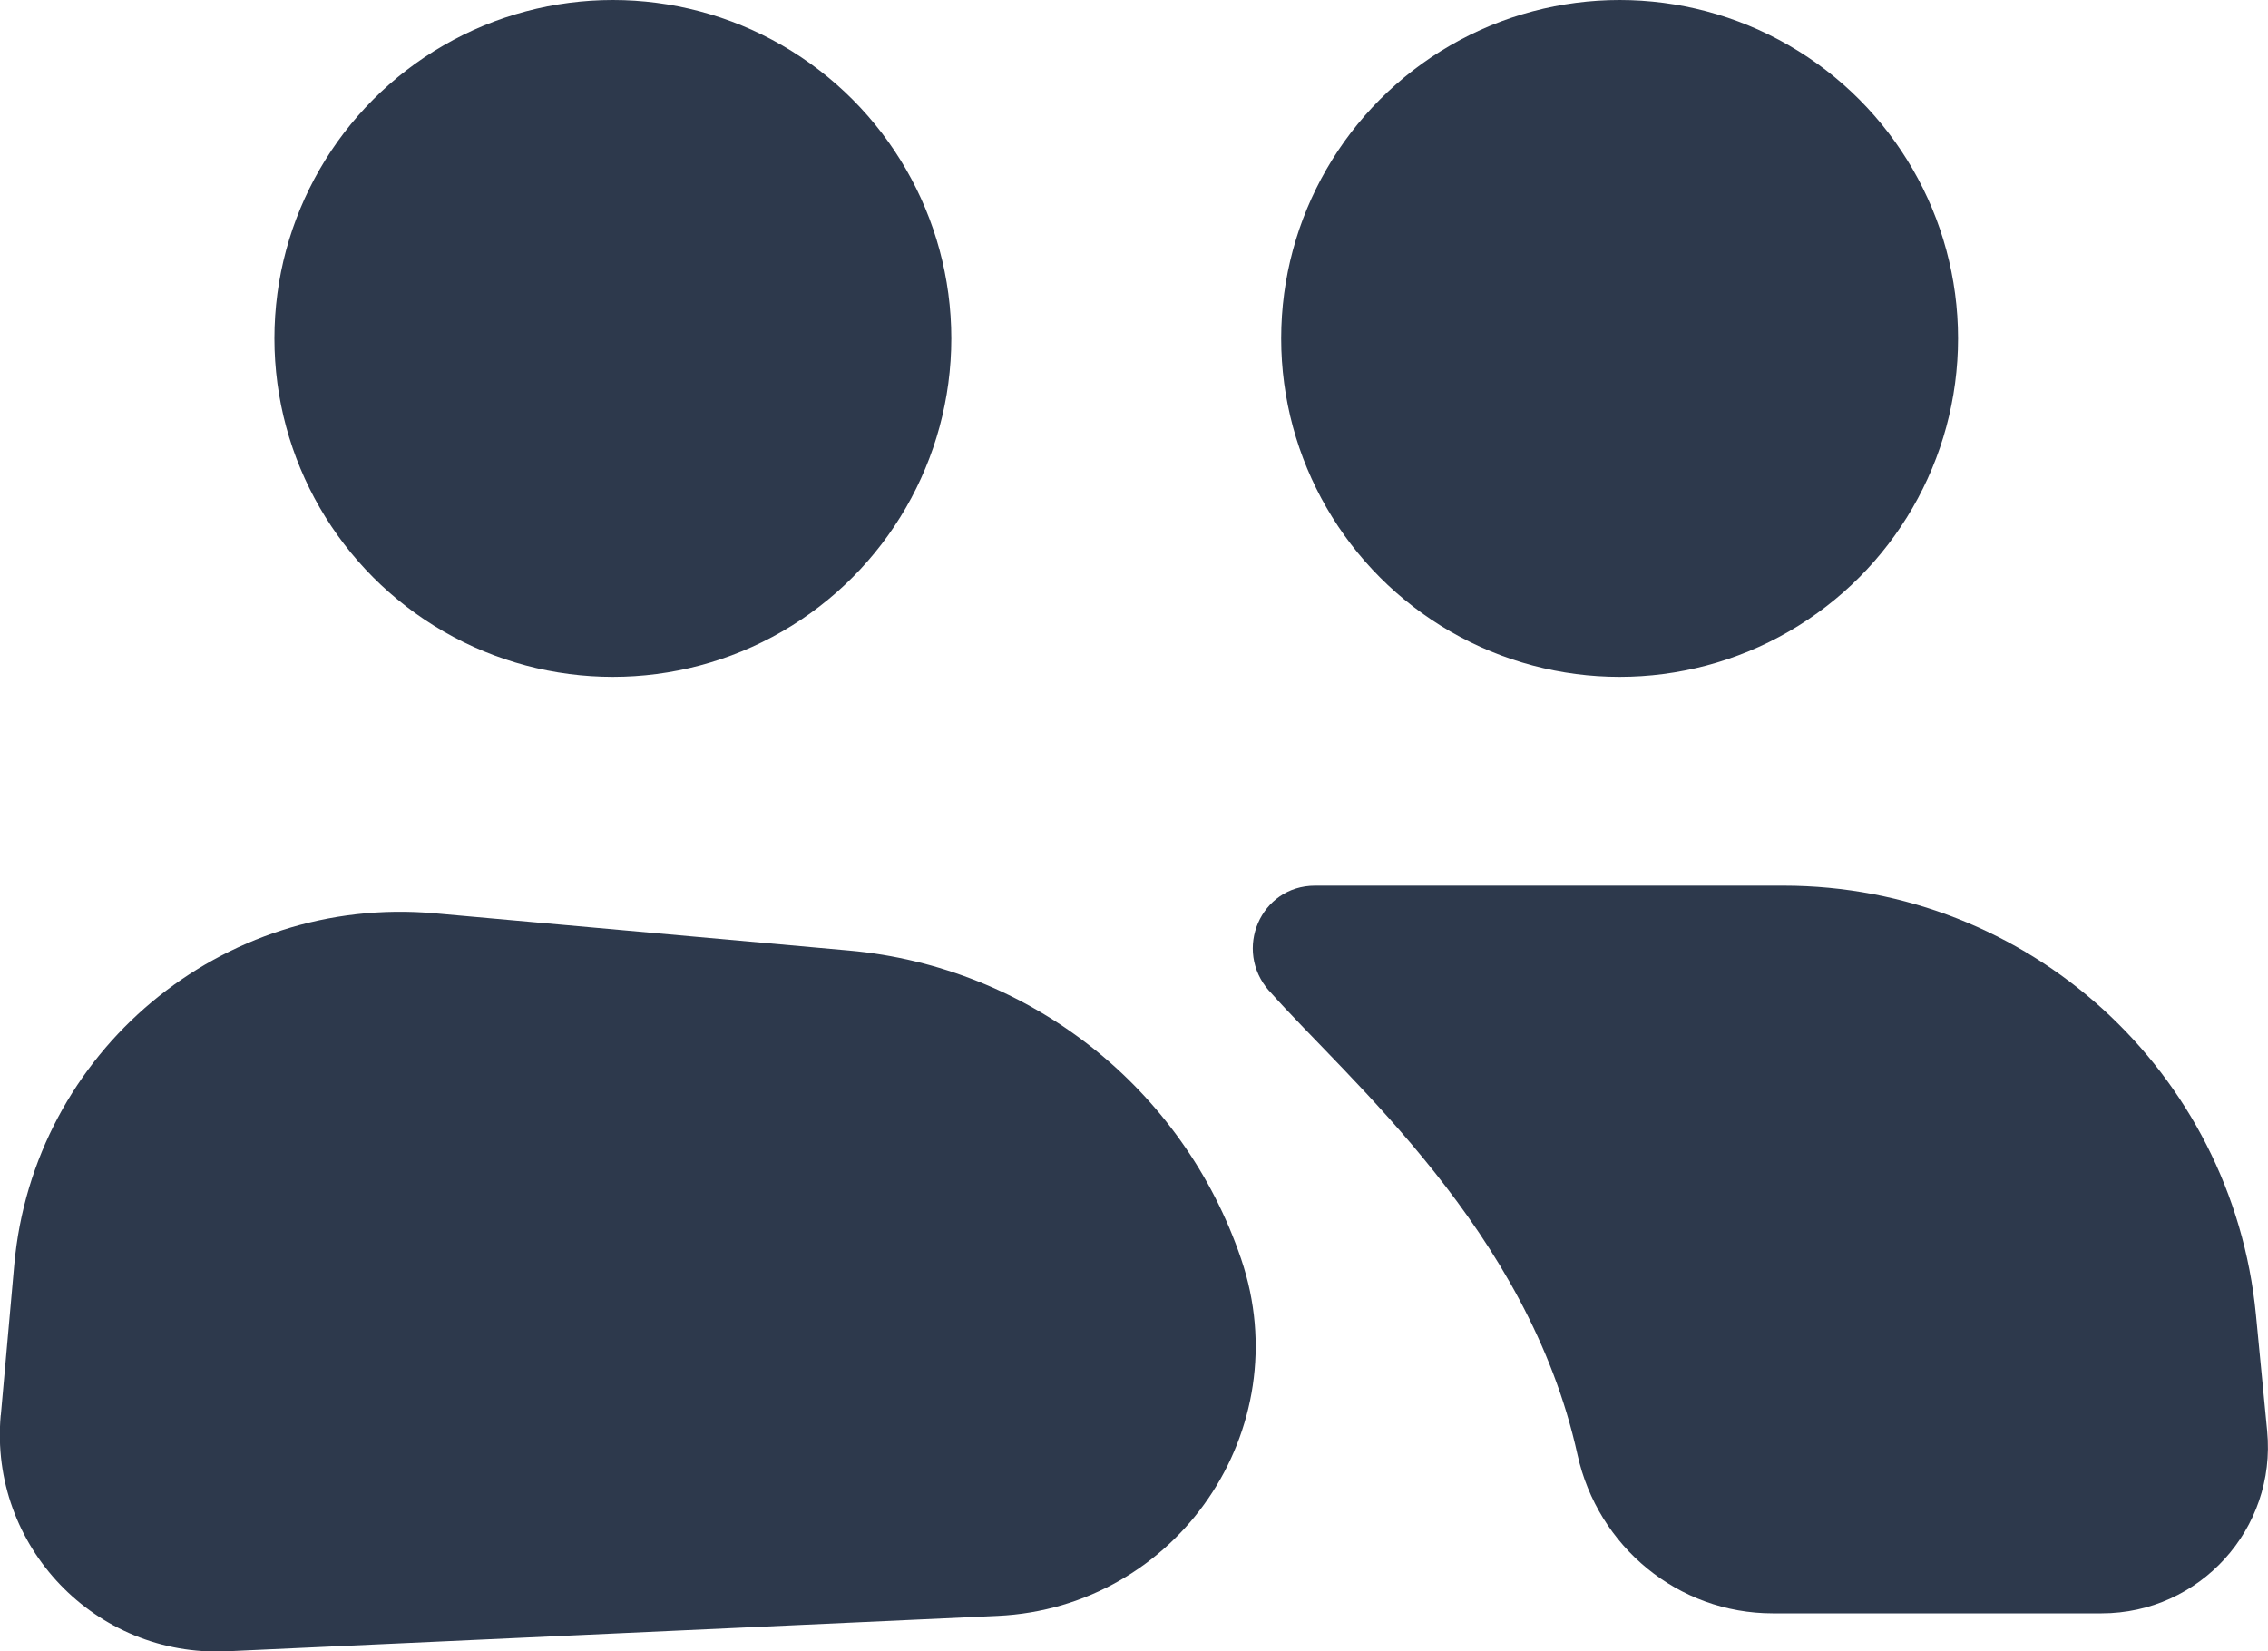
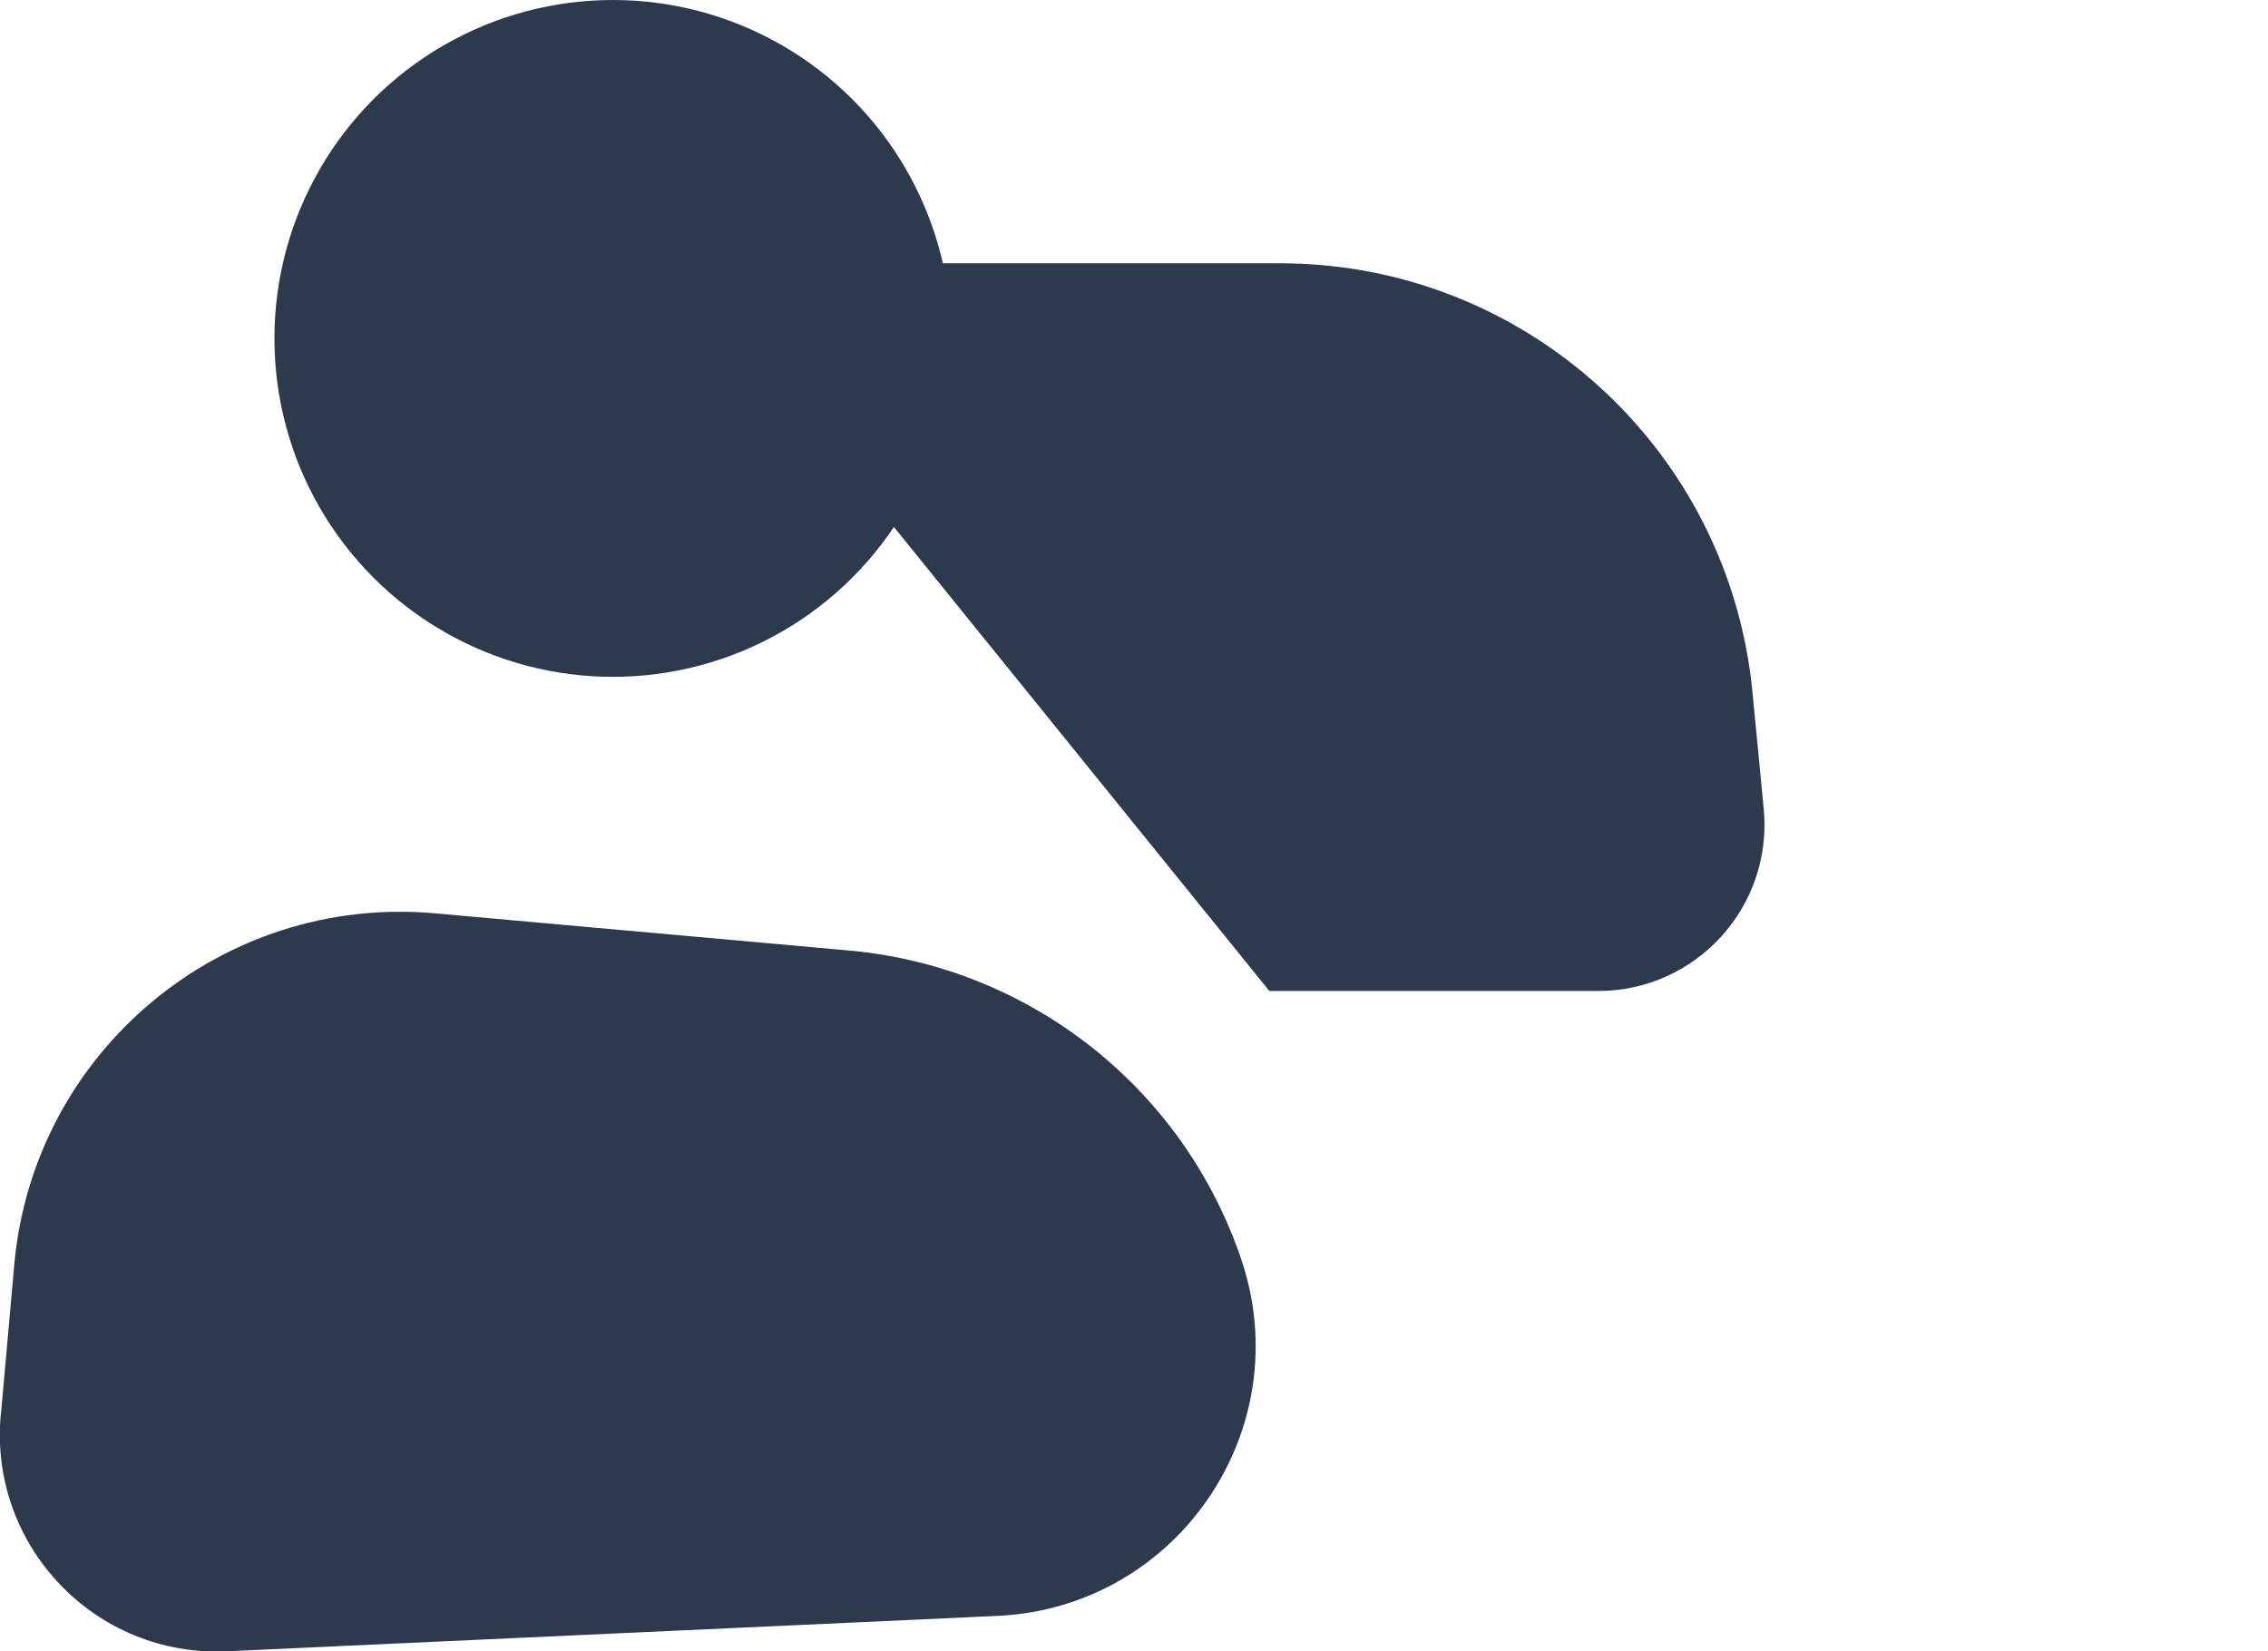
<svg xmlns="http://www.w3.org/2000/svg" id="Layer_2" data-name="Layer 2" viewBox="0 0 187.77 136.73">
  <defs>
    <style>
      .cls-1 {
        fill: #2d394c;
      }
    </style>
  </defs>
  <g id="Layer_1-2" data-name="Layer 1">
    <g>
      <path class="cls-1" d="M.07,117.16l1.11-12.43c1.58-17.66,17.18-30.69,34.84-29.11l34.28,3.08c14.92,1.34,27.65,11.36,32.46,25.55h0c4.78,14.1-5.29,28.85-20.17,29.54l-63.81,2.93c-10.88.5-19.69-8.71-18.72-19.55Z" />
-       <path class="cls-1" d="M105.09,82.05c6.55,7.4,21.42,19.81,25.51,38.38,1.68,7.64,8.35,13.15,16.17,13.15h27.22c8.13,0,14.49-7,13.71-15.1l-.93-9.64c-1.95-20.14-18.87-35.51-39.11-35.51h-38.78c-4.53,0-6.8,5.33-3.8,8.72Z" />
+       <path class="cls-1" d="M105.09,82.05h27.22c8.13,0,14.49-7,13.71-15.1l-.93-9.64c-1.95-20.14-18.87-35.51-39.11-35.51h-38.78c-4.53,0-6.8,5.33-3.8,8.72Z" />
      <circle class="cls-1" cx="50.74" cy="28.02" r="28.02" />
-       <circle class="cls-1" cx="134.09" cy="28.02" r="28.02" />
    </g>
  </g>
</svg>